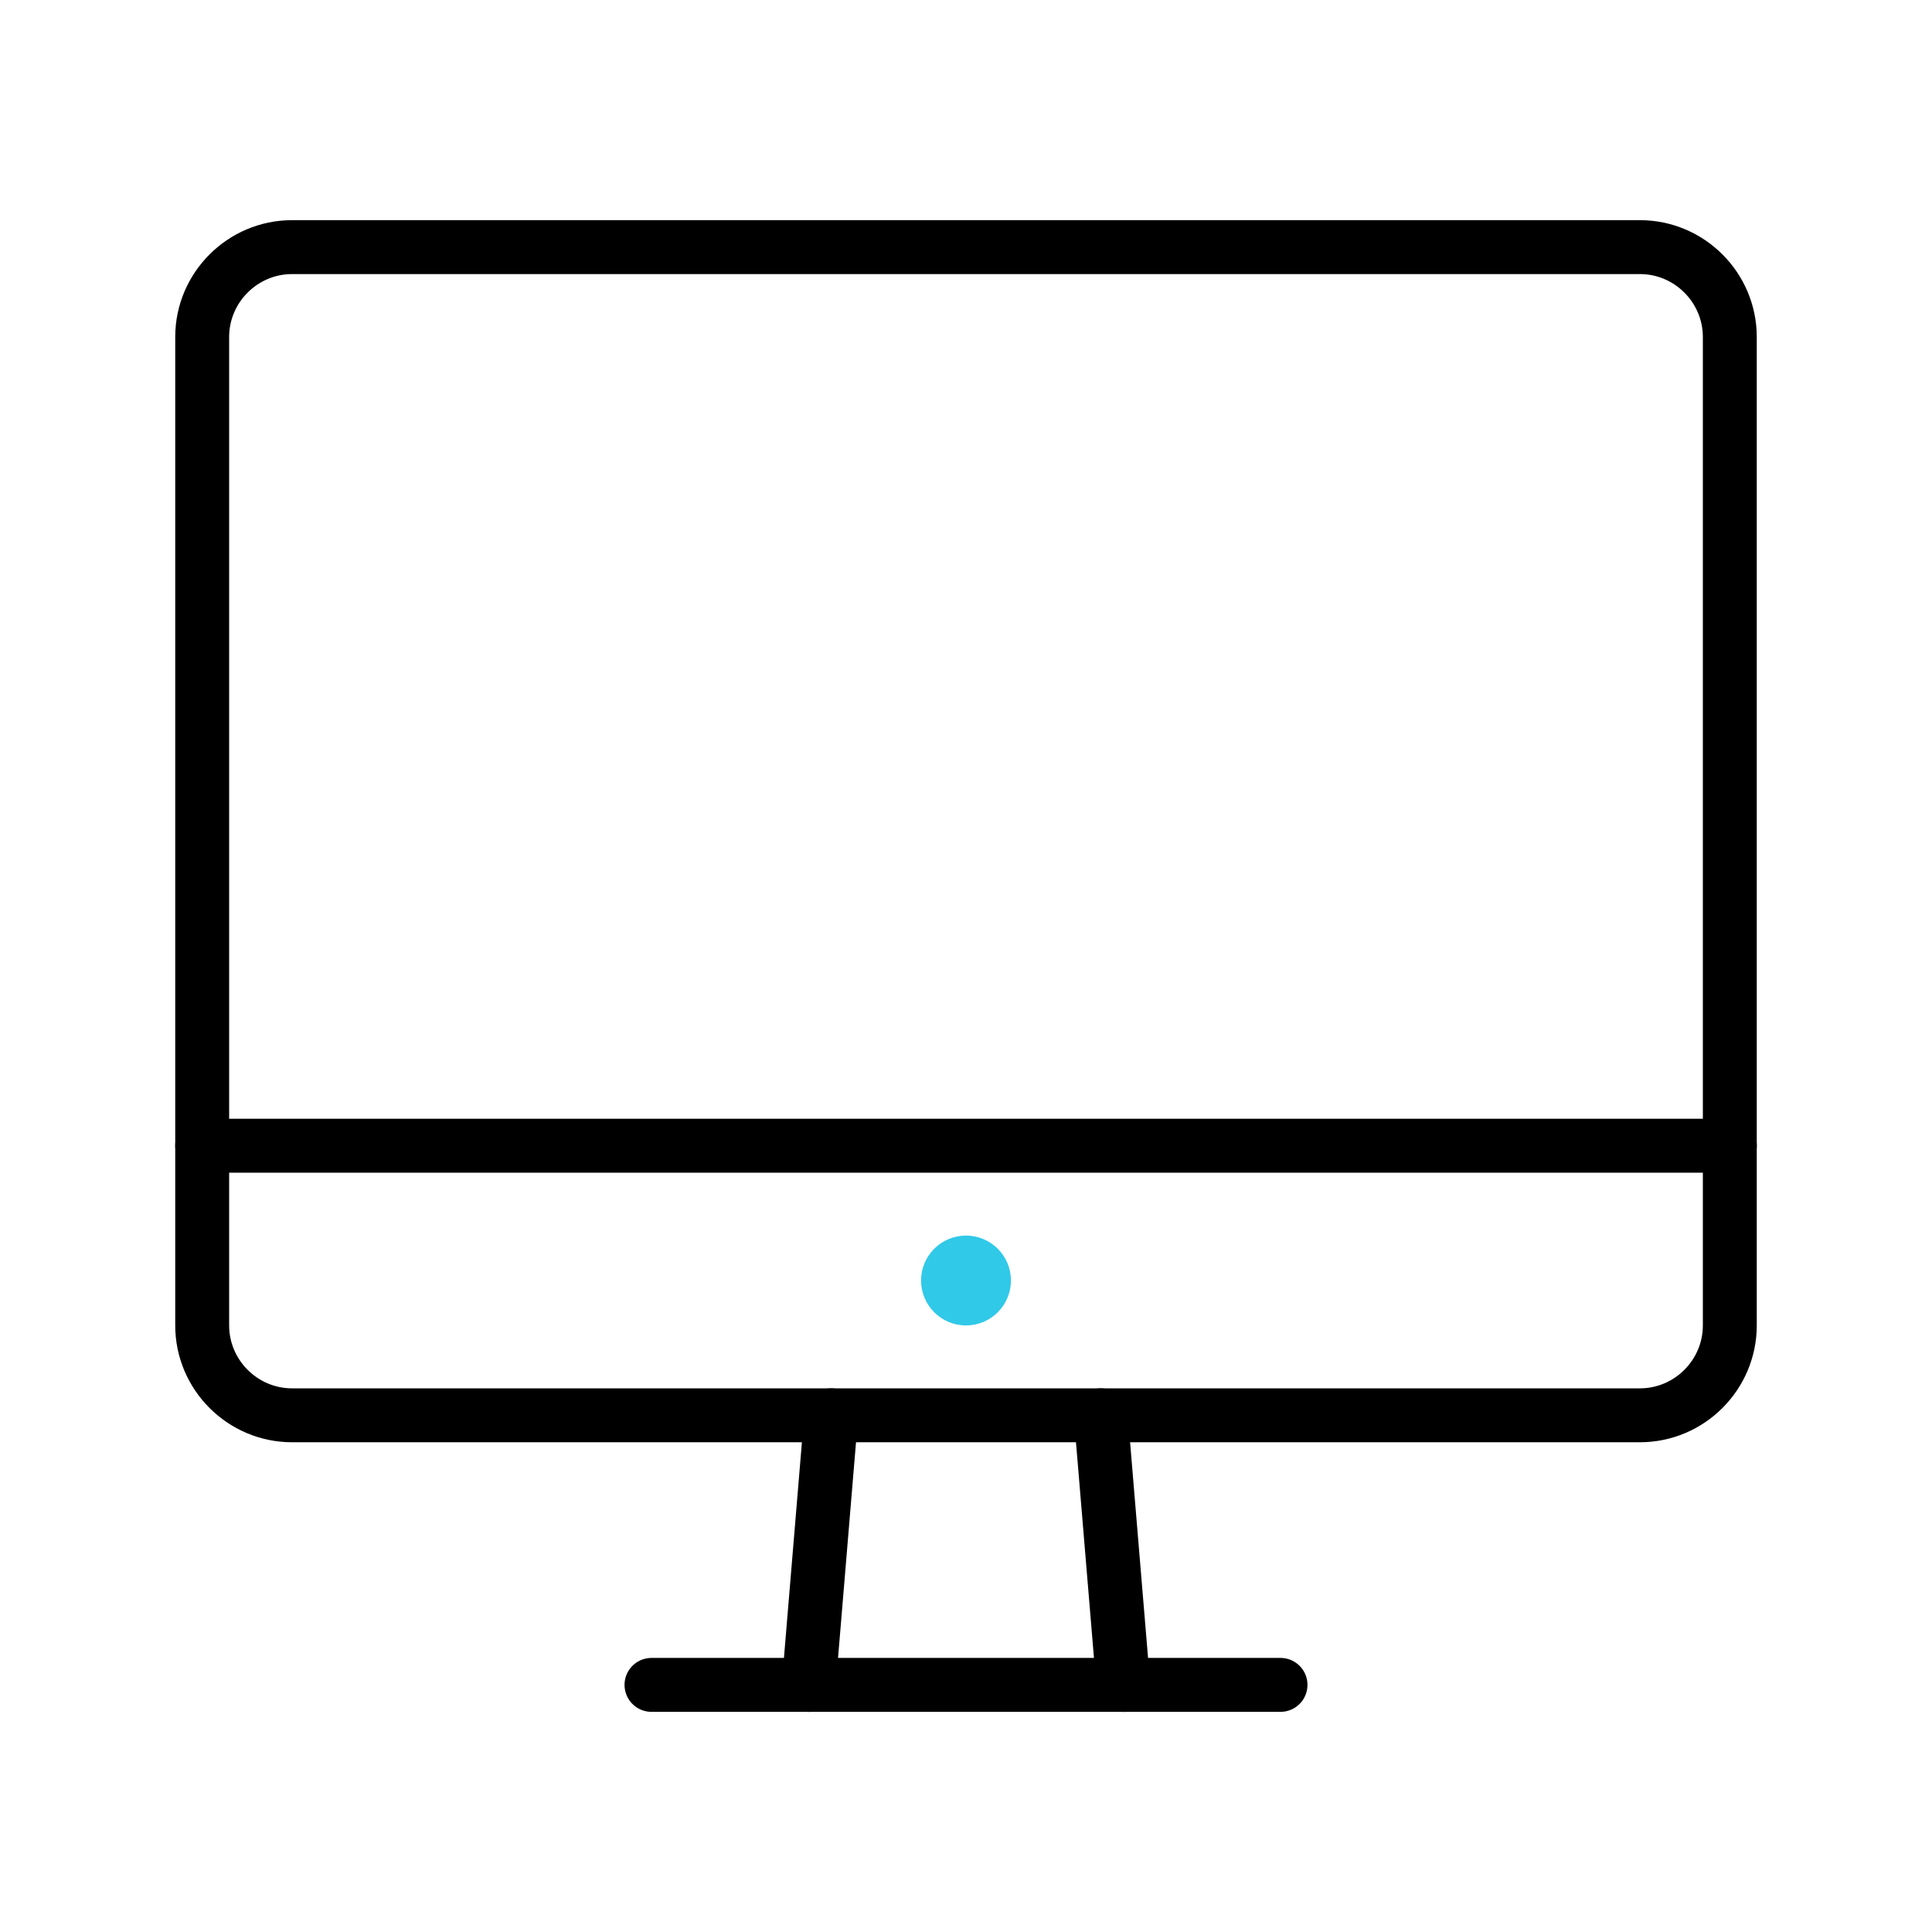
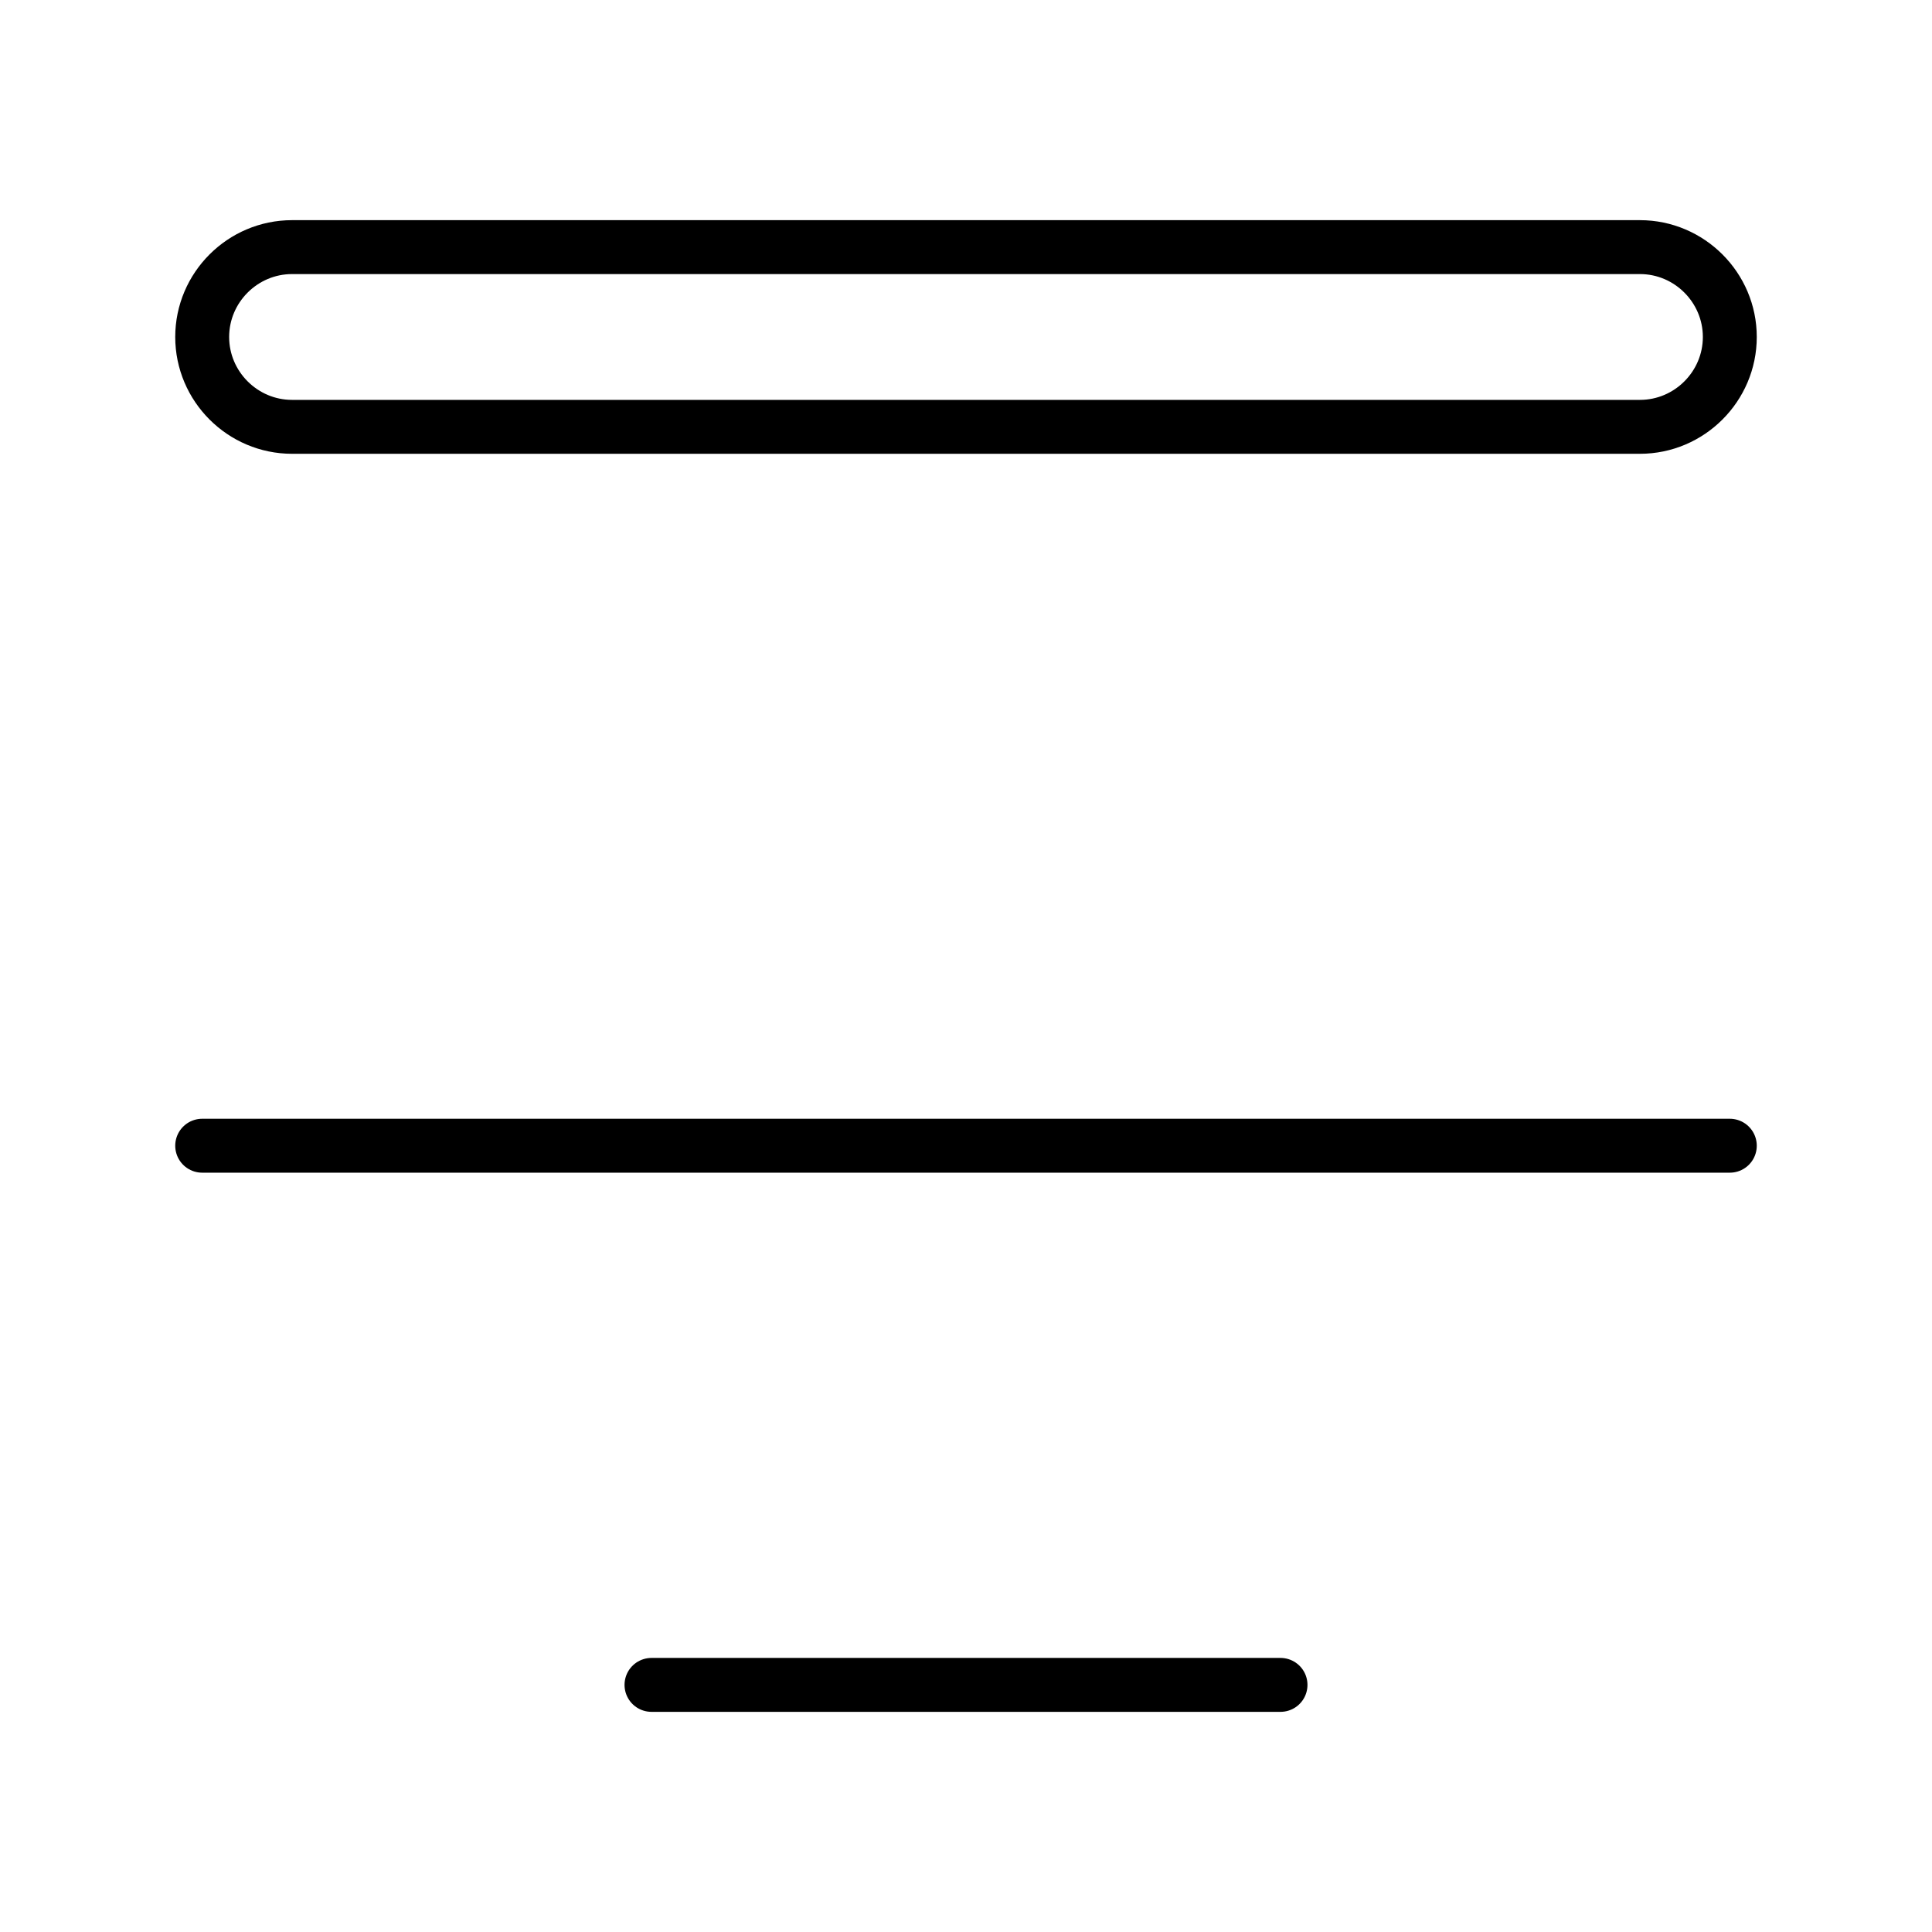
<svg xmlns="http://www.w3.org/2000/svg" id="Layer_1" version="1.1" viewBox="0 0 430 430">
  <defs>
    <style> .st0 { fill: none; stroke: #000; stroke-linecap: round; stroke-width: 12px; } .st1 { fill: #30c9e8; } </style>
  </defs>
-   <path class="st0" d="M45,75c0-11,9-20,20-20h300c11,0,20,9,20,20v220c0,11-9,20-20,20H65c-11,0-20-9-20-20V75Z" />
-   <path class="st0" d="M185,315l-5,60M245,315l5,60" />
+   <path class="st0" d="M45,75c0-11,9-20,20-20h300c11,0,20,9,20,20c0,11-9,20-20,20H65c-11,0-20-9-20-20V75Z" />
  <path class="st0" d="M285,375h-140M385,255H45" />
-   <circle class="st1" cx="215" cy="285" r="10" />
</svg>